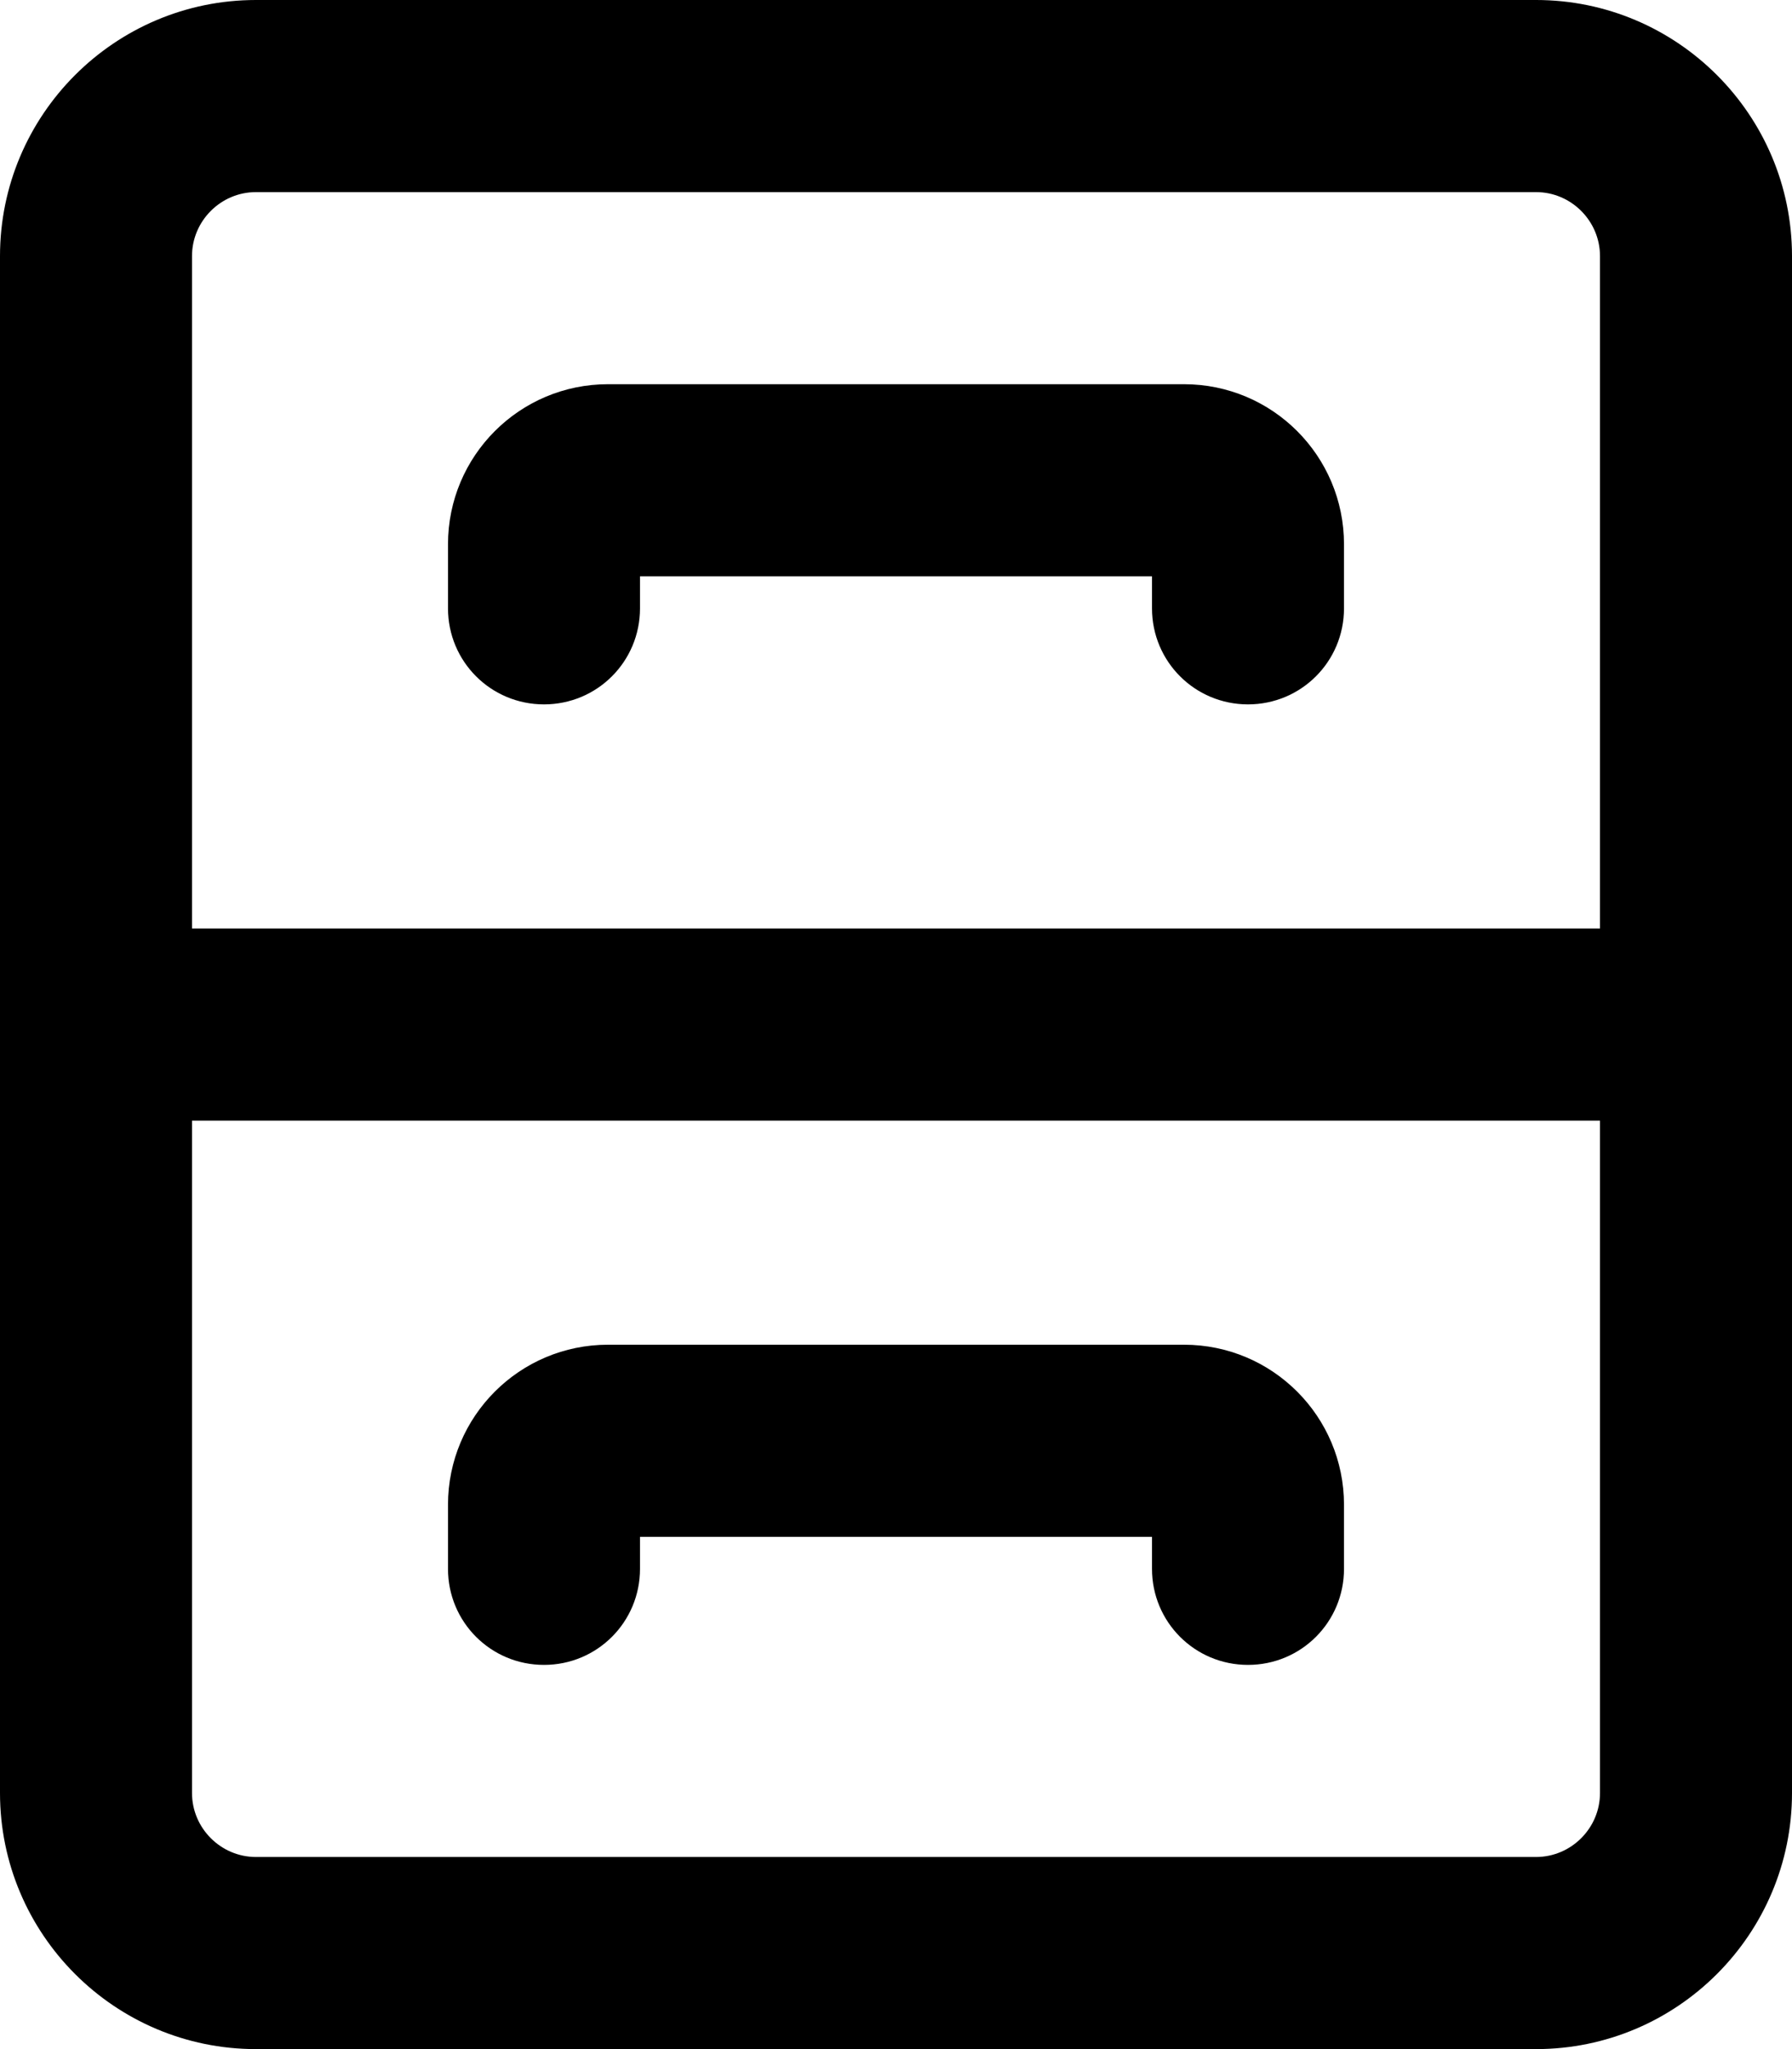
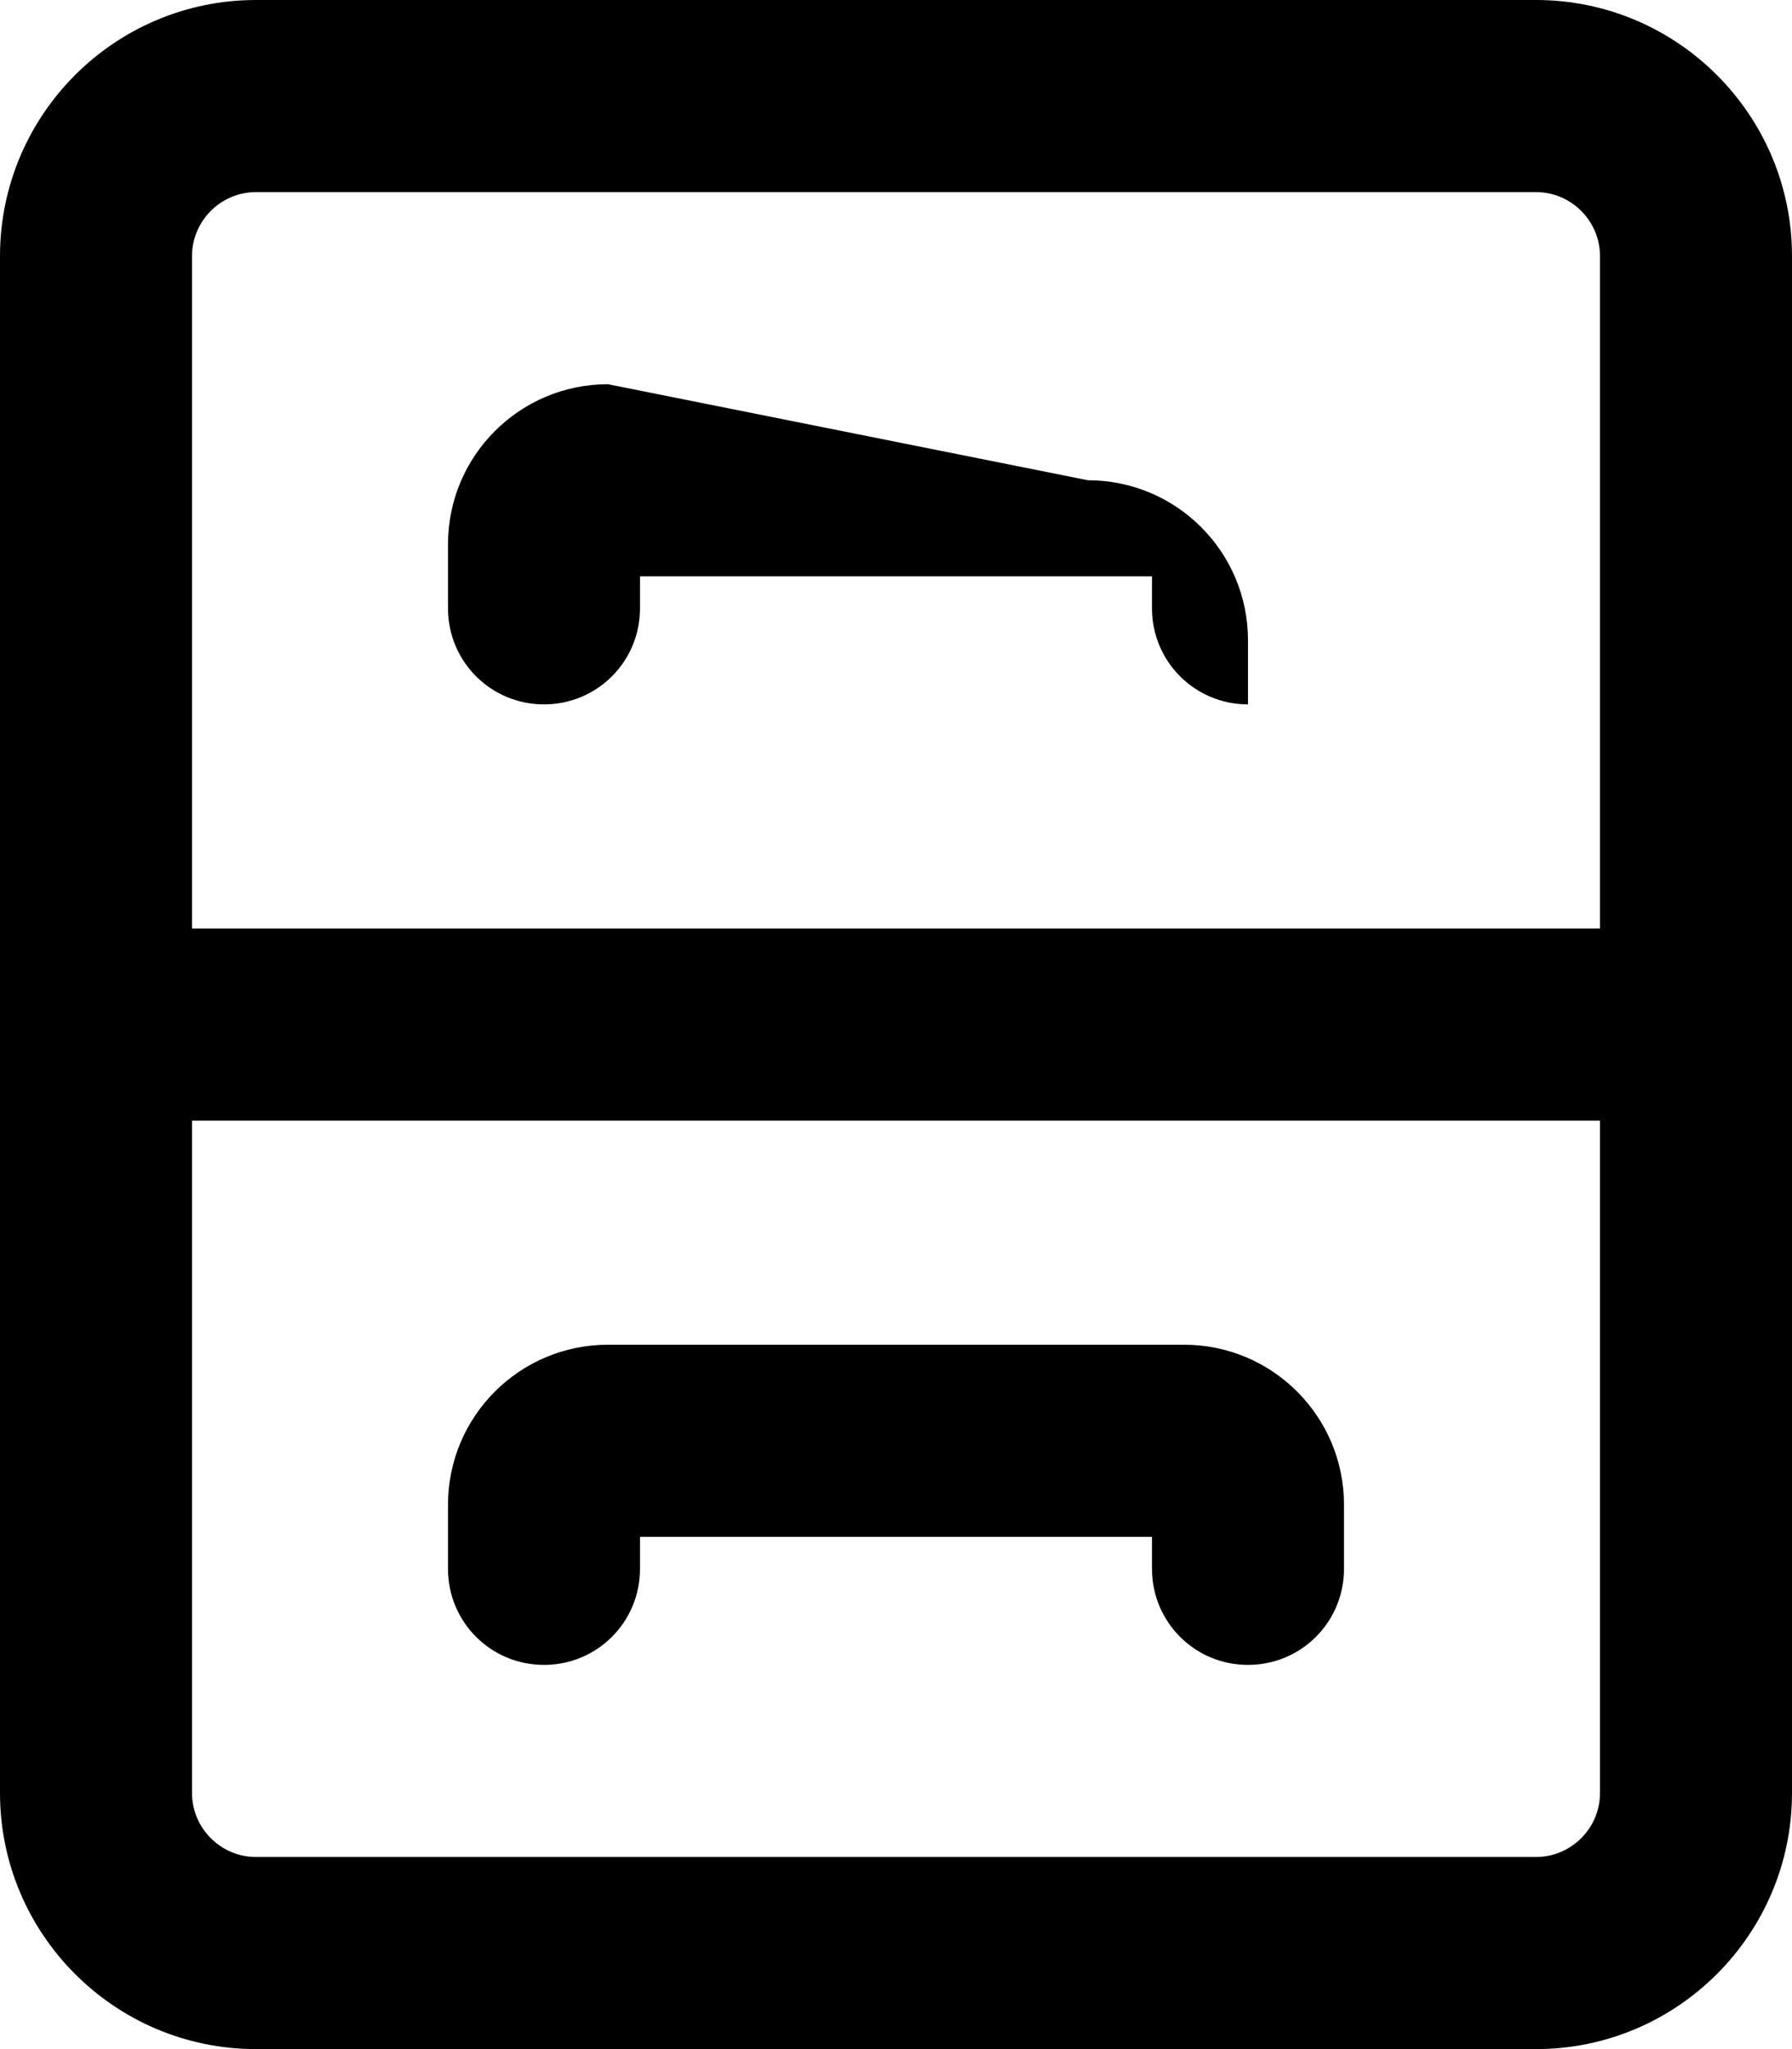
<svg xmlns="http://www.w3.org/2000/svg" viewBox="0 0 448 512">
-   <path d="M400 232L48 232 48 64c0-8.8 7.2-16 16-16l320 0c8.8 0 16 7.2 16 16l0 168zM0 256l0 24L0 448c0 35.3 28.7 64 64 64l320 0c35.3 0 64-28.7 64-64l0-168 0-24 0-24 0-168c0-35.3-28.7-64-64-64L64 0C28.7 0 0 28.7 0 64L0 232l0 24zM400 448c0 8.8-7.2 16-16 16L64 464c-8.8 0-16-7.2-16-16l0-168 352 0 0 168zM160 152l0-8 128 0 0 8c0 13.3 10.7 24 24 24s24-10.7 24-24l0-16c0-22.1-17.9-40-40-40L152 96c-22.1 0-40 17.9-40 40l0 16c0 13.3 10.7 24 24 24s24-10.7 24-24zm-8 184c-22.1 0-40 17.9-40 40l0 16c0 13.3 10.7 24 24 24s24-10.7 24-24l0-8 128 0 0 8c0 13.3 10.7 24 24 24s24-10.7 24-24l0-16c0-22.1-17.9-40-40-40l-144 0z" />
+   <path d="M400 232L48 232 48 64c0-8.8 7.2-16 16-16l320 0c8.8 0 16 7.2 16 16l0 168zM0 256l0 24L0 448c0 35.3 28.7 64 64 64l320 0c35.3 0 64-28.7 64-64l0-168 0-24 0-24 0-168c0-35.3-28.7-64-64-64L64 0C28.7 0 0 28.7 0 64L0 232l0 24zM400 448c0 8.8-7.2 16-16 16L64 464c-8.8 0-16-7.2-16-16l0-168 352 0 0 168zM160 152l0-8 128 0 0 8c0 13.3 10.7 24 24 24l0-16c0-22.1-17.9-40-40-40L152 96c-22.1 0-40 17.9-40 40l0 16c0 13.3 10.7 24 24 24s24-10.7 24-24zm-8 184c-22.1 0-40 17.9-40 40l0 16c0 13.3 10.7 24 24 24s24-10.7 24-24l0-8 128 0 0 8c0 13.3 10.7 24 24 24s24-10.7 24-24l0-16c0-22.1-17.9-40-40-40l-144 0z" />
</svg>